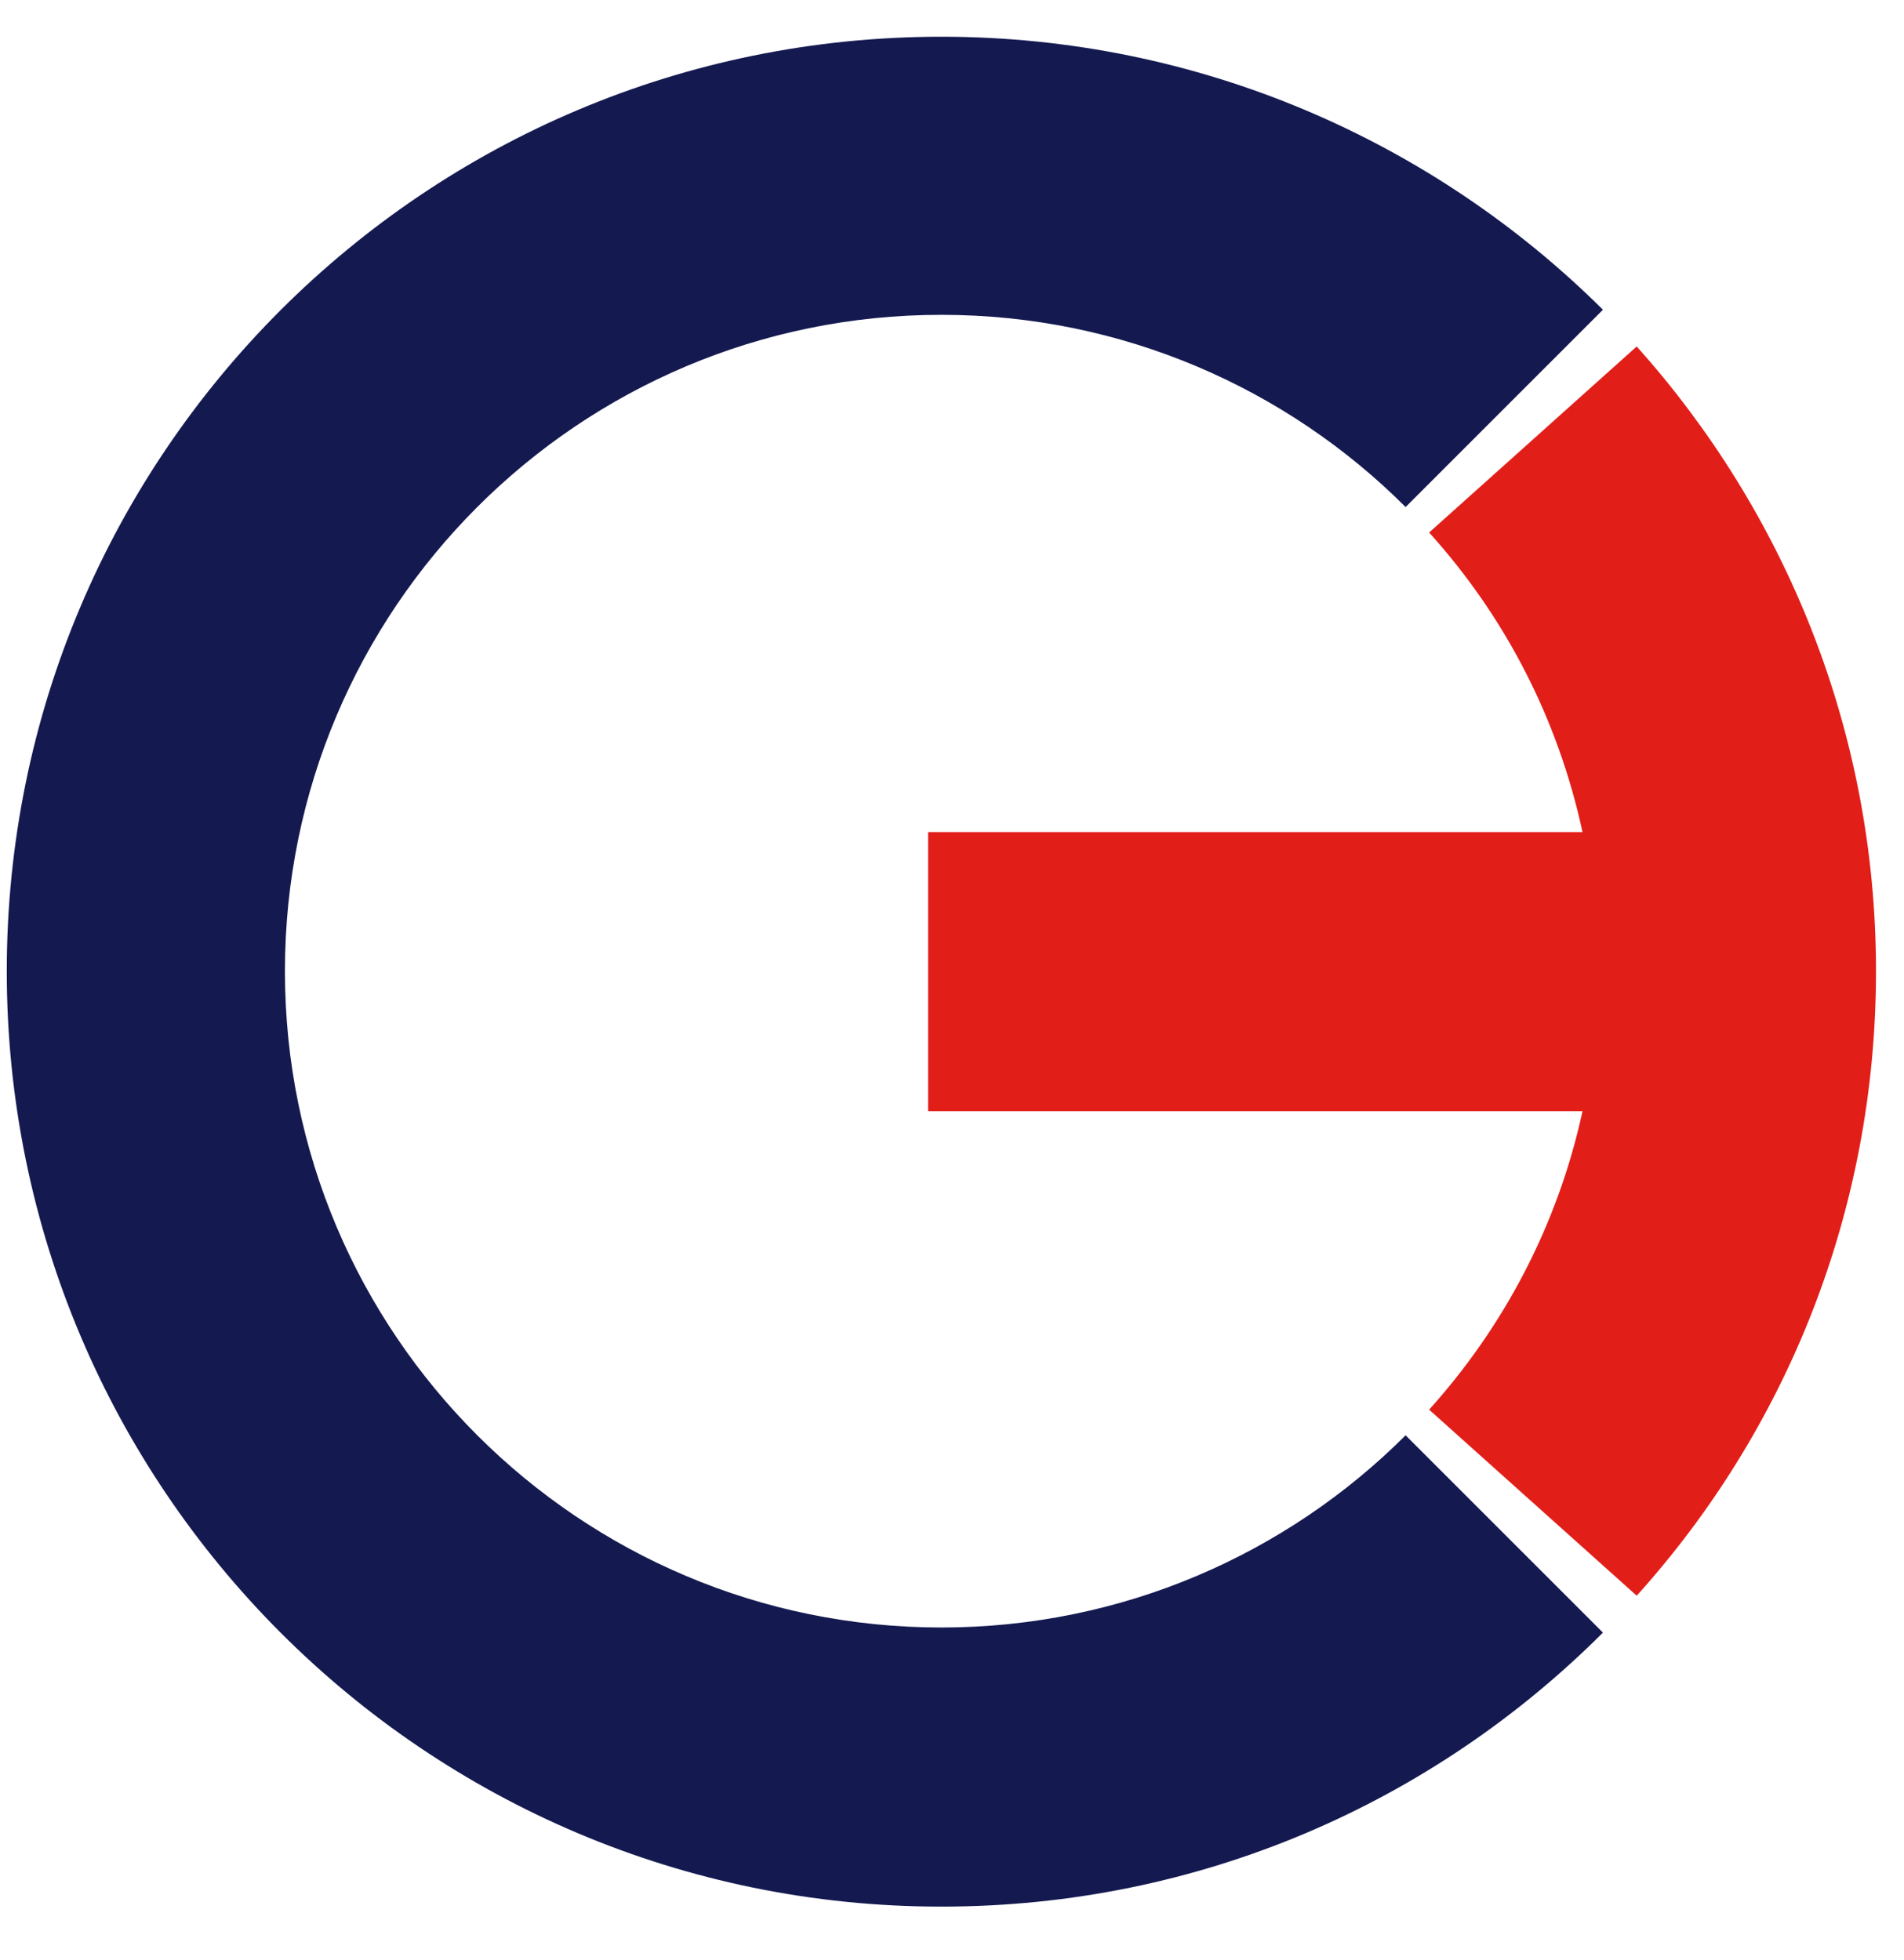
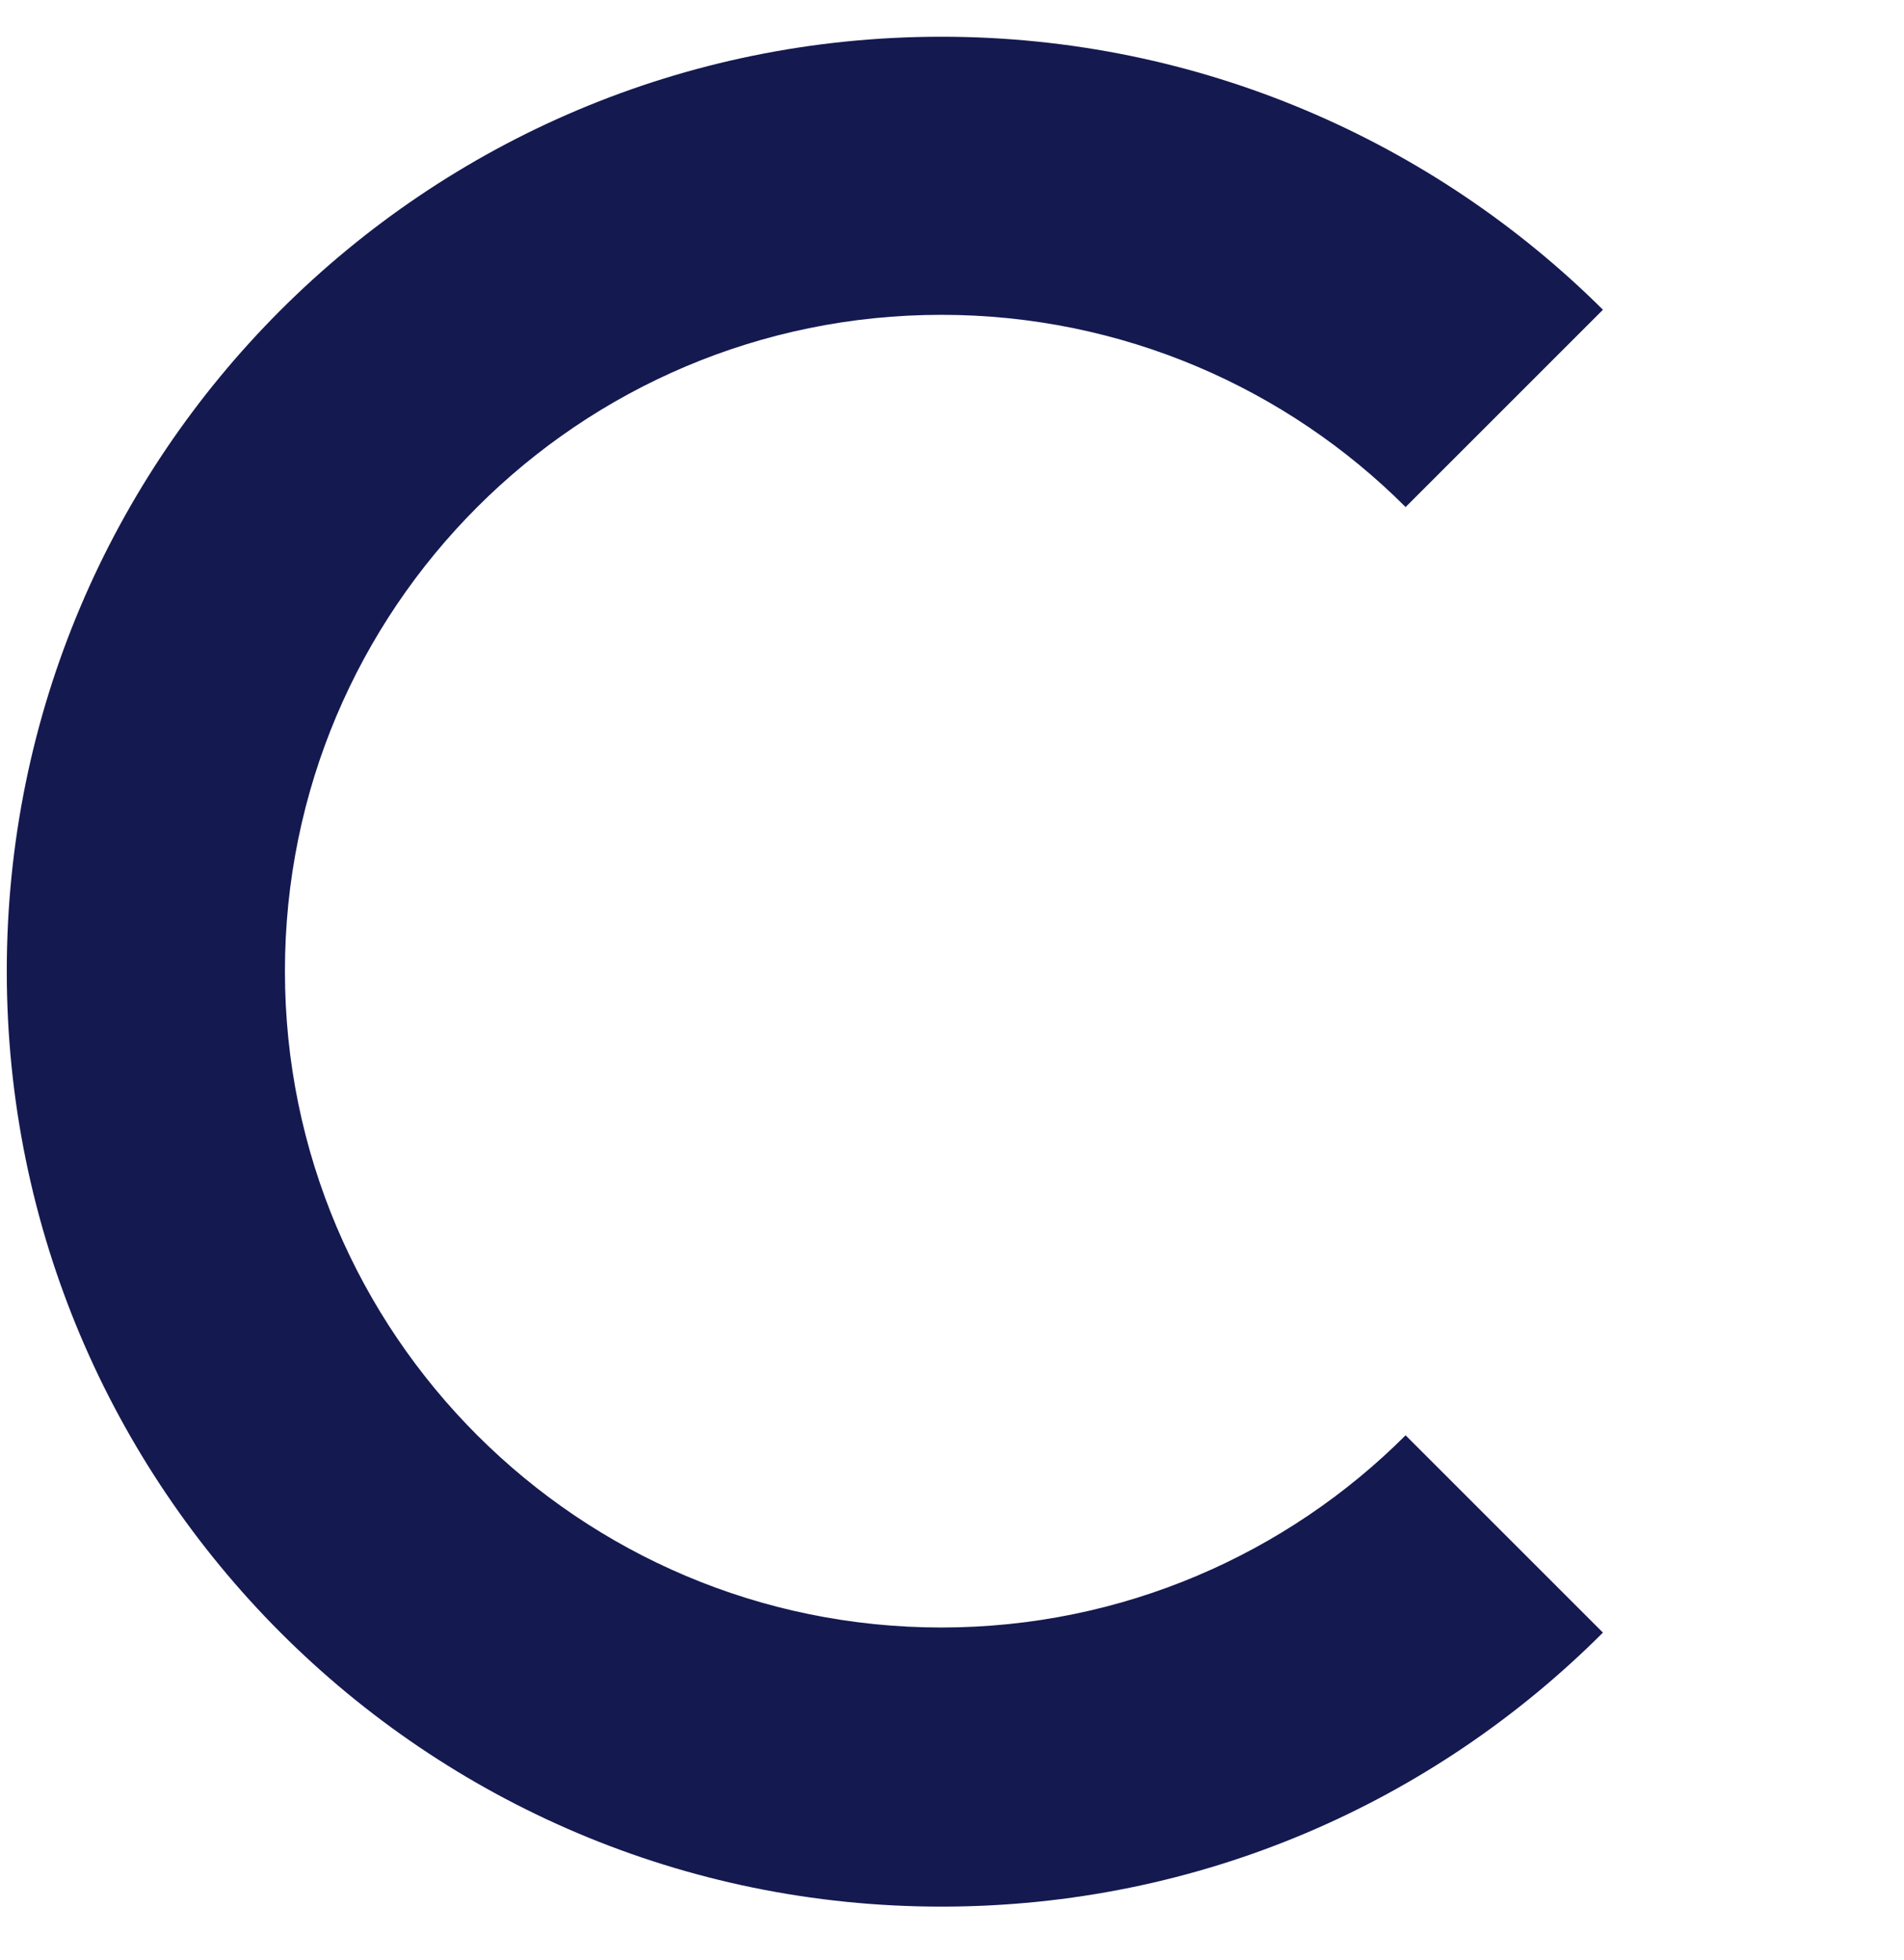
<svg xmlns="http://www.w3.org/2000/svg" width="34" height="35" viewBox="0 0 34 35" fill="none">
  <path fill-rule="evenodd" clip-rule="evenodd" d="M16.81 0.656C7.589 0.656 0.121 8.124 0.121 17.345C0.121 26.566 7.589 34.053 16.81 34.053C21.43 34.053 25.593 32.19 28.624 29.159L25.1 25.635C22.982 27.753 20.042 29.068 16.81 29.068C10.346 29.068 5.088 23.827 5.088 17.345C5.088 10.882 10.328 5.623 16.81 5.623C20.042 5.623 22.982 6.937 25.1 9.056L28.624 5.532C25.611 2.537 21.43 0.656 16.81 0.656Z" fill="#141950" />
-   <path fill-rule="evenodd" clip-rule="evenodd" d="M28.259 14.861H16.573V19.846H28.259C27.821 21.872 26.853 23.698 25.52 25.177L29.227 28.5C31.893 25.542 33.5 21.635 33.5 17.344C33.5 13.053 31.875 9.146 29.227 6.188L25.52 9.511C26.872 11.008 27.821 12.834 28.259 14.861Z" fill="#E21E19" />
</svg>